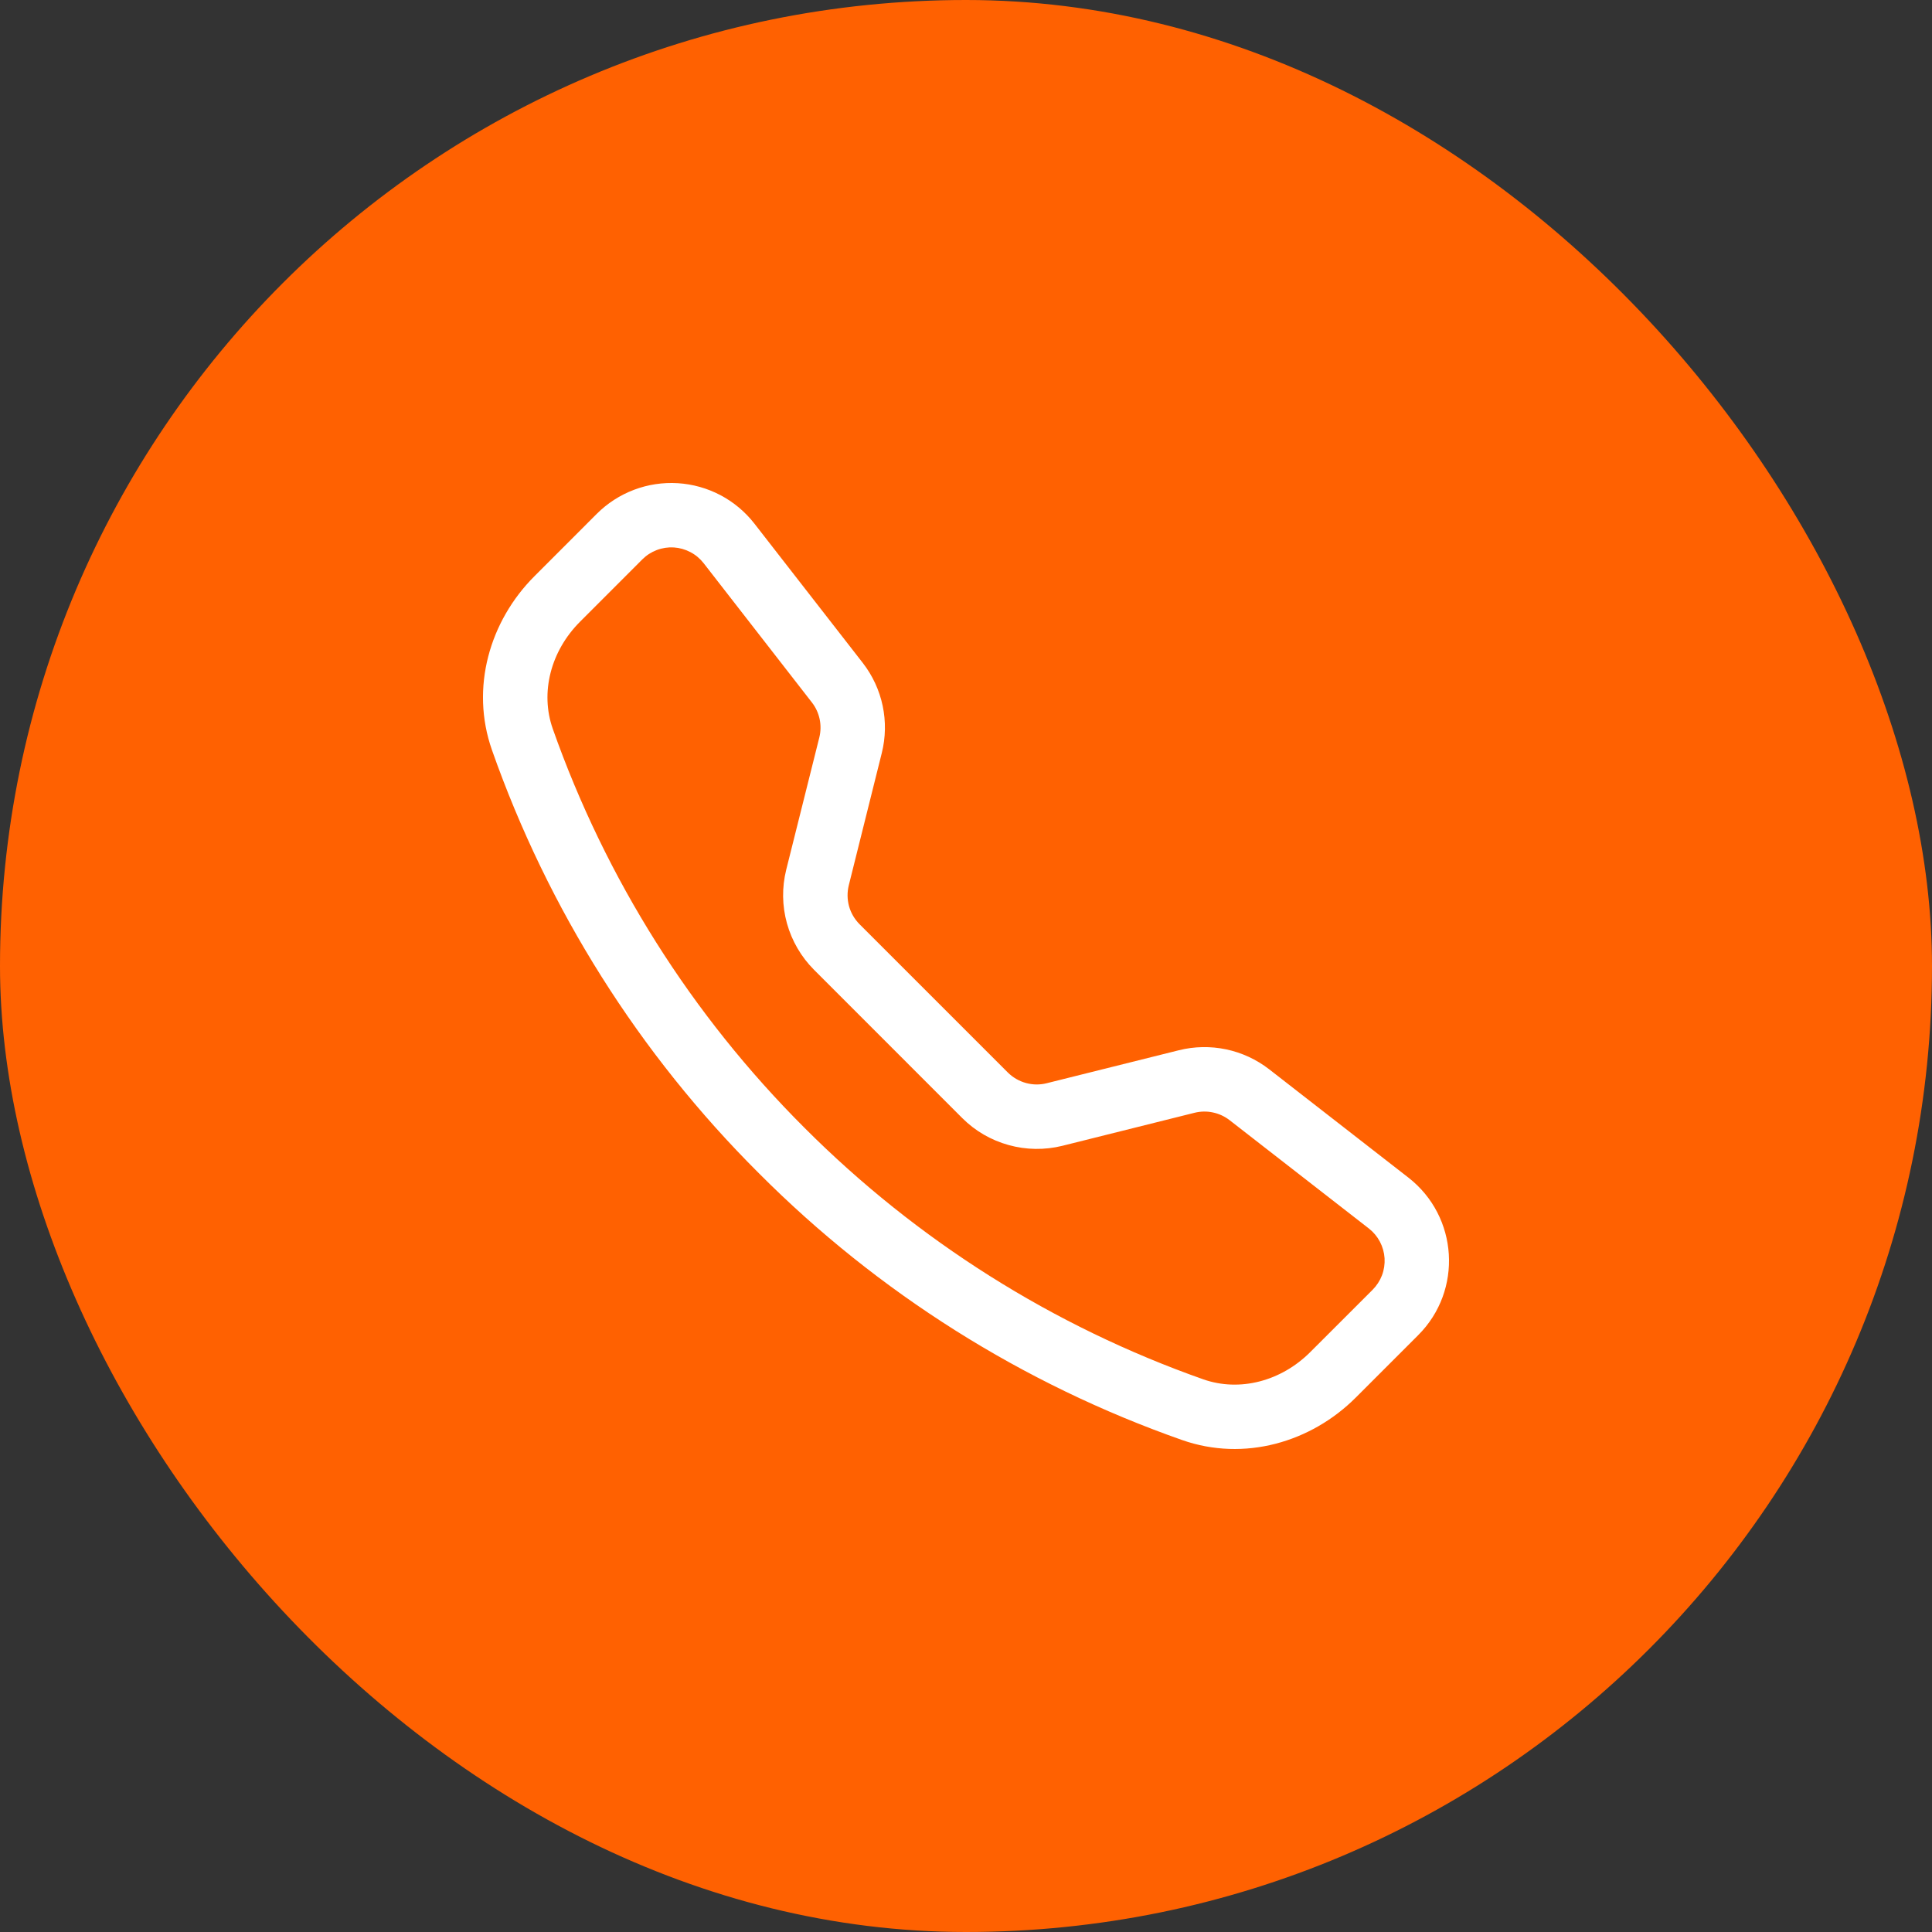
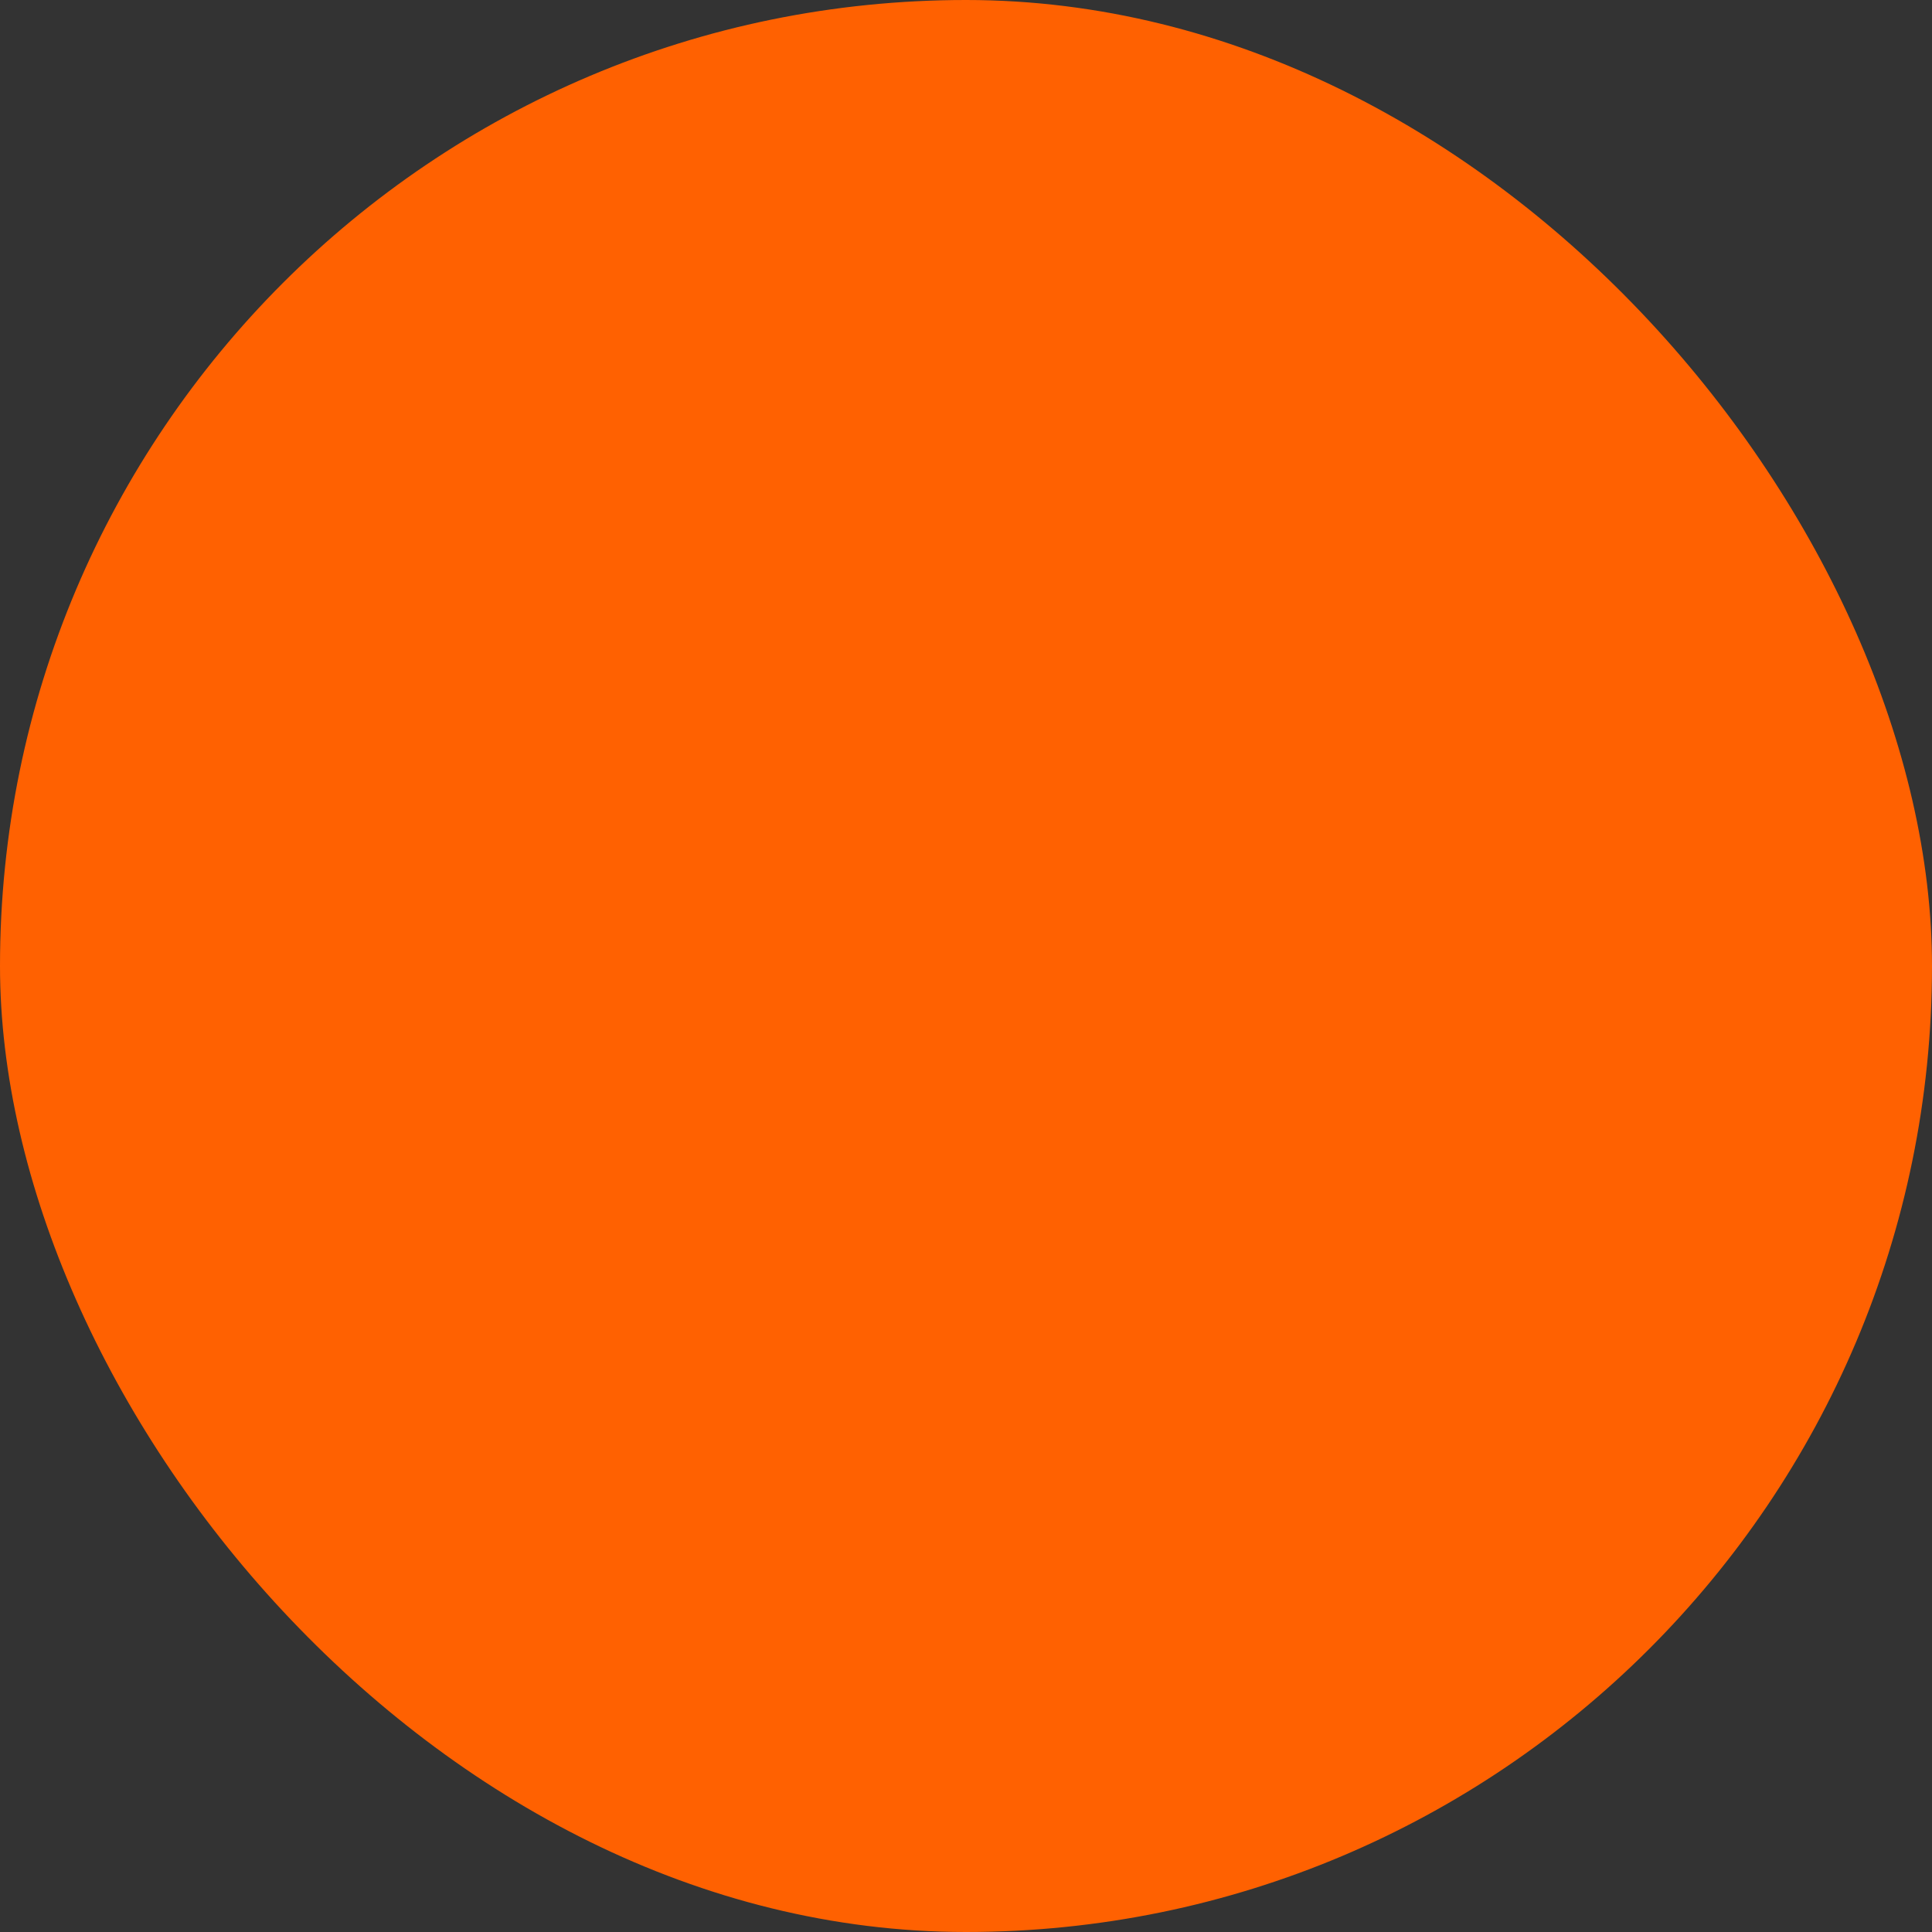
<svg xmlns="http://www.w3.org/2000/svg" width="40" height="40" viewBox="0 0 40 40" fill="none">
  <rect x="0" y="0" width="40" height="40" fill="#333333" stroke="none" />
  <rect width="40" height="40" rx="20" fill="#FF6101" />
  <g clip-path="url(#clip0_19_260)">
-     <path d="M14.568 11.66C14.494 11.565 14.401 11.487 14.294 11.431C14.188 11.375 14.071 11.342 13.951 11.334C13.831 11.327 13.711 11.345 13.598 11.388C13.486 11.43 13.384 11.496 13.299 11.581L12.006 12.875C11.403 13.48 11.18 14.336 11.444 15.088C12.54 18.196 14.32 21.019 16.654 23.348C18.982 25.681 21.805 27.462 24.914 28.558C25.665 28.821 26.521 28.599 27.126 27.995L28.419 26.703C28.504 26.617 28.57 26.515 28.613 26.403C28.655 26.291 28.673 26.17 28.666 26.05C28.658 25.93 28.625 25.813 28.569 25.707C28.513 25.601 28.435 25.508 28.34 25.434L25.456 23.191C25.355 23.113 25.237 23.058 25.111 23.032C24.986 23.005 24.856 23.008 24.731 23.039L21.994 23.723C21.628 23.813 21.246 23.808 20.883 23.707C20.52 23.607 20.189 23.415 19.923 23.149L16.853 20.078C16.587 19.811 16.394 19.48 16.293 19.117C16.192 18.755 16.187 18.372 16.278 18.006L16.963 15.269C16.994 15.144 16.996 15.014 16.97 14.889C16.943 14.763 16.889 14.645 16.81 14.544L14.568 11.66ZM12.355 10.639C12.574 10.42 12.837 10.25 13.126 10.141C13.415 10.031 13.725 9.985 14.034 10.004C14.342 10.023 14.643 10.108 14.917 10.252C15.191 10.397 15.43 10.598 15.62 10.842L17.863 13.725C18.274 14.254 18.419 14.943 18.256 15.592L17.573 18.33C17.538 18.472 17.54 18.62 17.578 18.761C17.617 18.902 17.692 19.03 17.795 19.134L20.866 22.205C20.97 22.308 21.099 22.383 21.24 22.422C21.381 22.461 21.529 22.463 21.671 22.427L24.408 21.744C24.728 21.664 25.063 21.658 25.387 21.726C25.71 21.794 26.014 21.935 26.275 22.137L29.158 24.38C30.194 25.186 30.289 26.718 29.361 27.644L28.069 28.936C27.144 29.861 25.761 30.267 24.473 29.814C21.173 28.654 18.178 26.766 15.71 24.289C13.233 21.821 11.345 18.826 10.185 15.527C9.733 14.24 10.139 12.856 11.064 11.931L12.355 10.639Z" fill="white" />
-   </g>
+     </g>
  <defs>
    <clipPath id="clip0_19_260">
      <rect width="20" height="20" fill="white" transform="translate(10 10)" />
    </clipPath>
  </defs>
</svg>